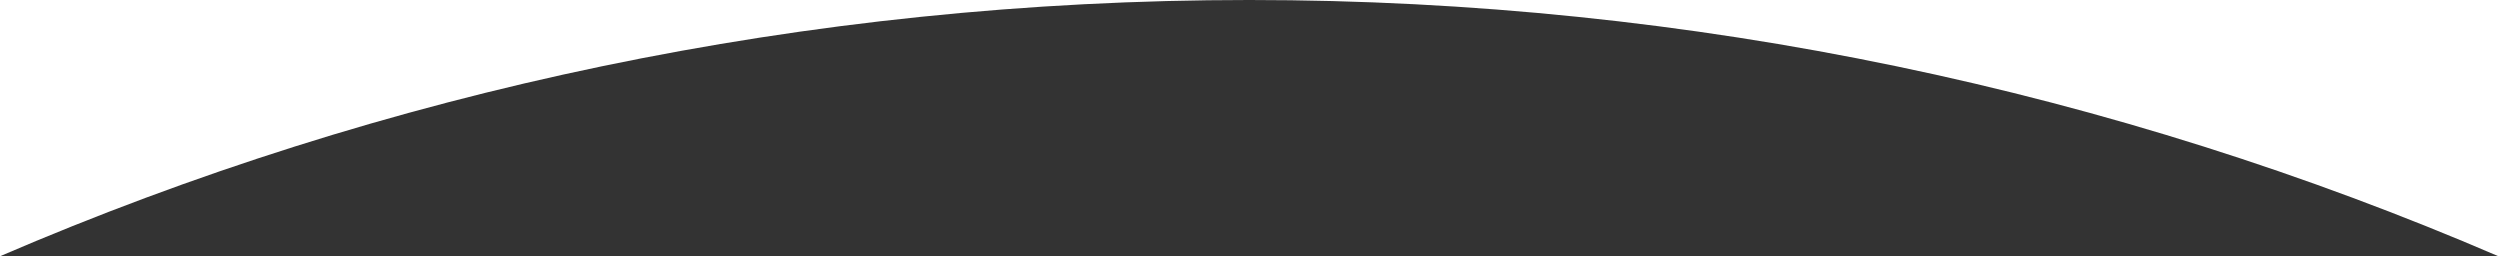
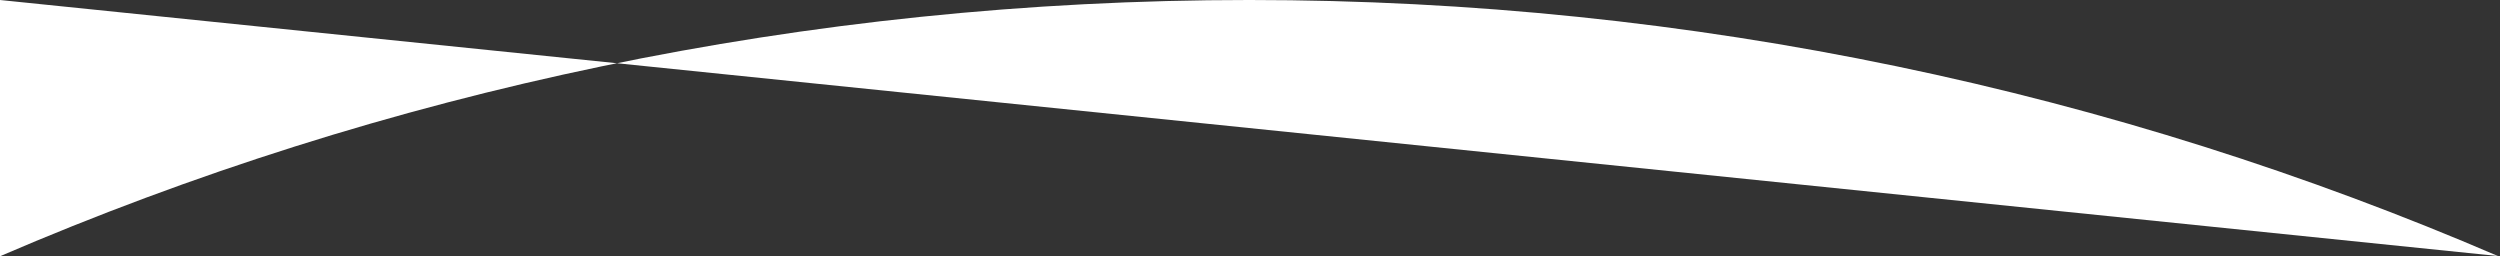
<svg xmlns="http://www.w3.org/2000/svg" viewBox="0 0 1600 164" fill="#ffffff" aria-hidden="true">
  <rect x="0" y="0" width="1600" height="164" fill="#333333" stroke="none" />
-   <path fill-rule="evenodd" d="M-0.000,-0.000 L1600.000,-0.000 L1600.000,164.000 L-0.000,164.000 L-0.000,-0.000 ZM-0.012,163.999 C245.237,58.461 515.538,-0.002 799.500,-0.002 C1083.462,-0.002 1353.762,58.461 1599.011,163.999 L-0.012,163.999 Z" />
+   <path fill-rule="evenodd" d="M-0.000,-0.000 L1600.000,164.000 L-0.000,164.000 L-0.000,-0.000 ZM-0.012,163.999 C245.237,58.461 515.538,-0.002 799.500,-0.002 C1083.462,-0.002 1353.762,58.461 1599.011,163.999 L-0.012,163.999 Z" />
</svg>